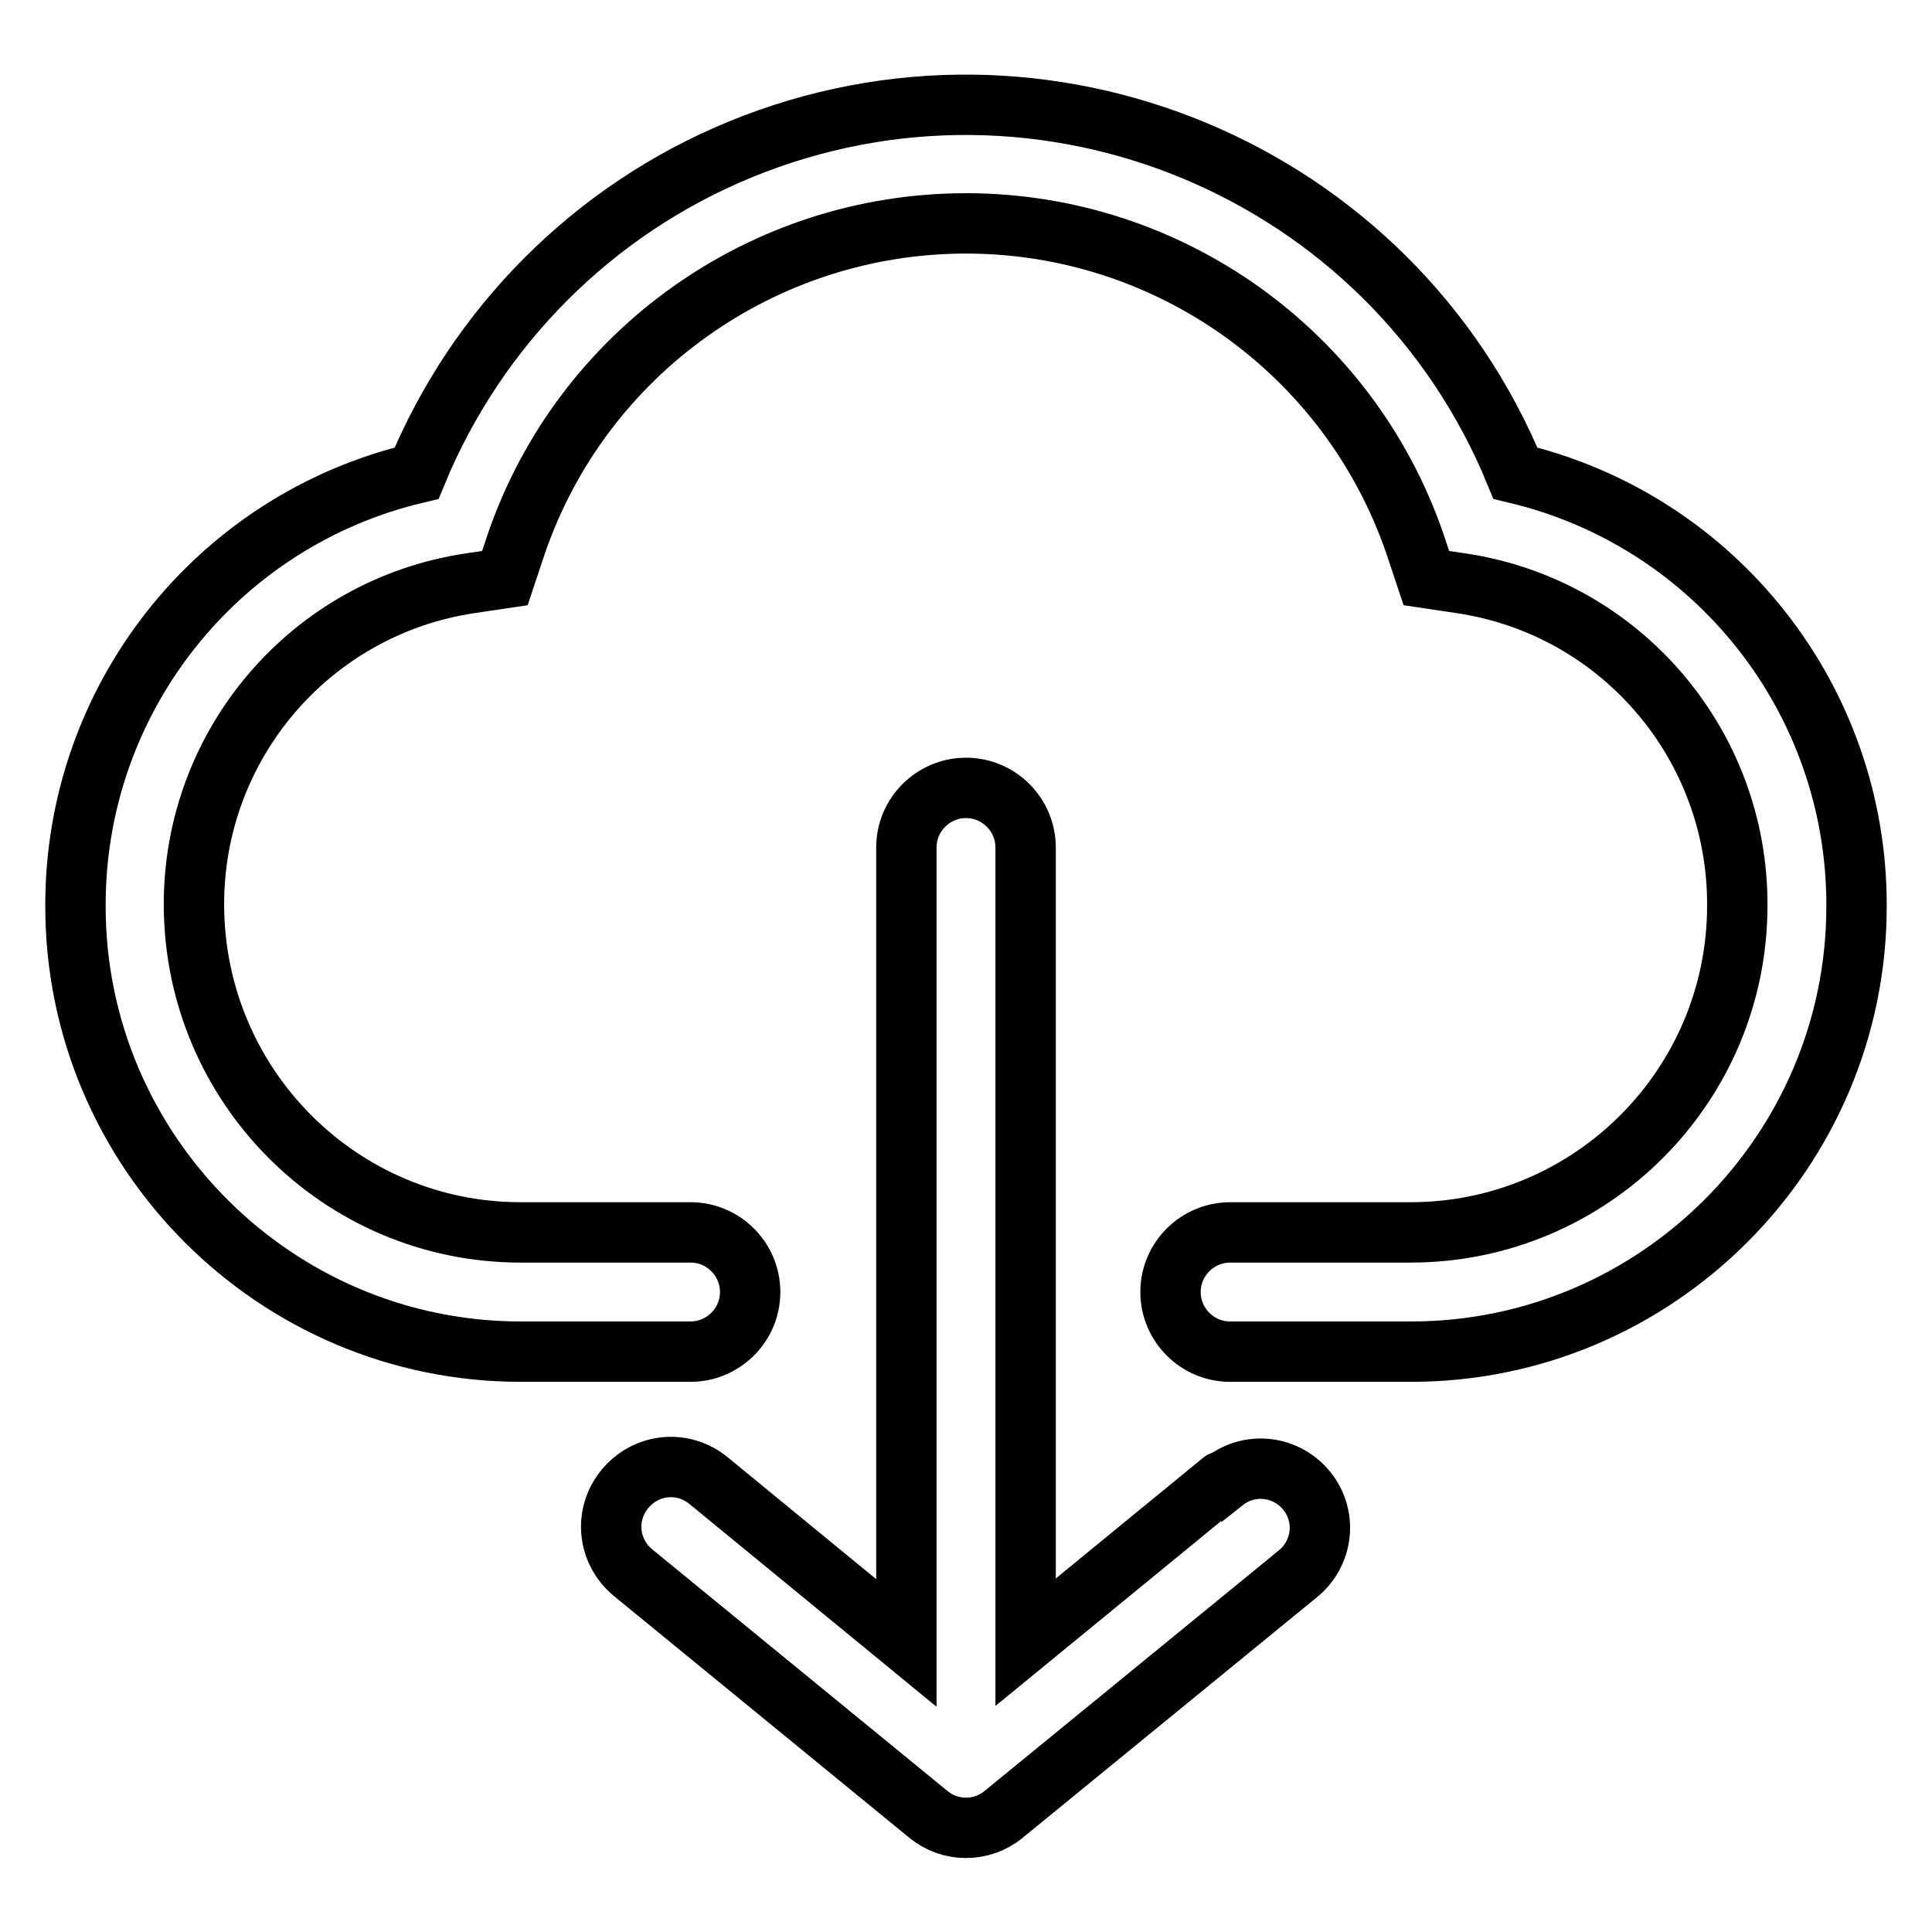
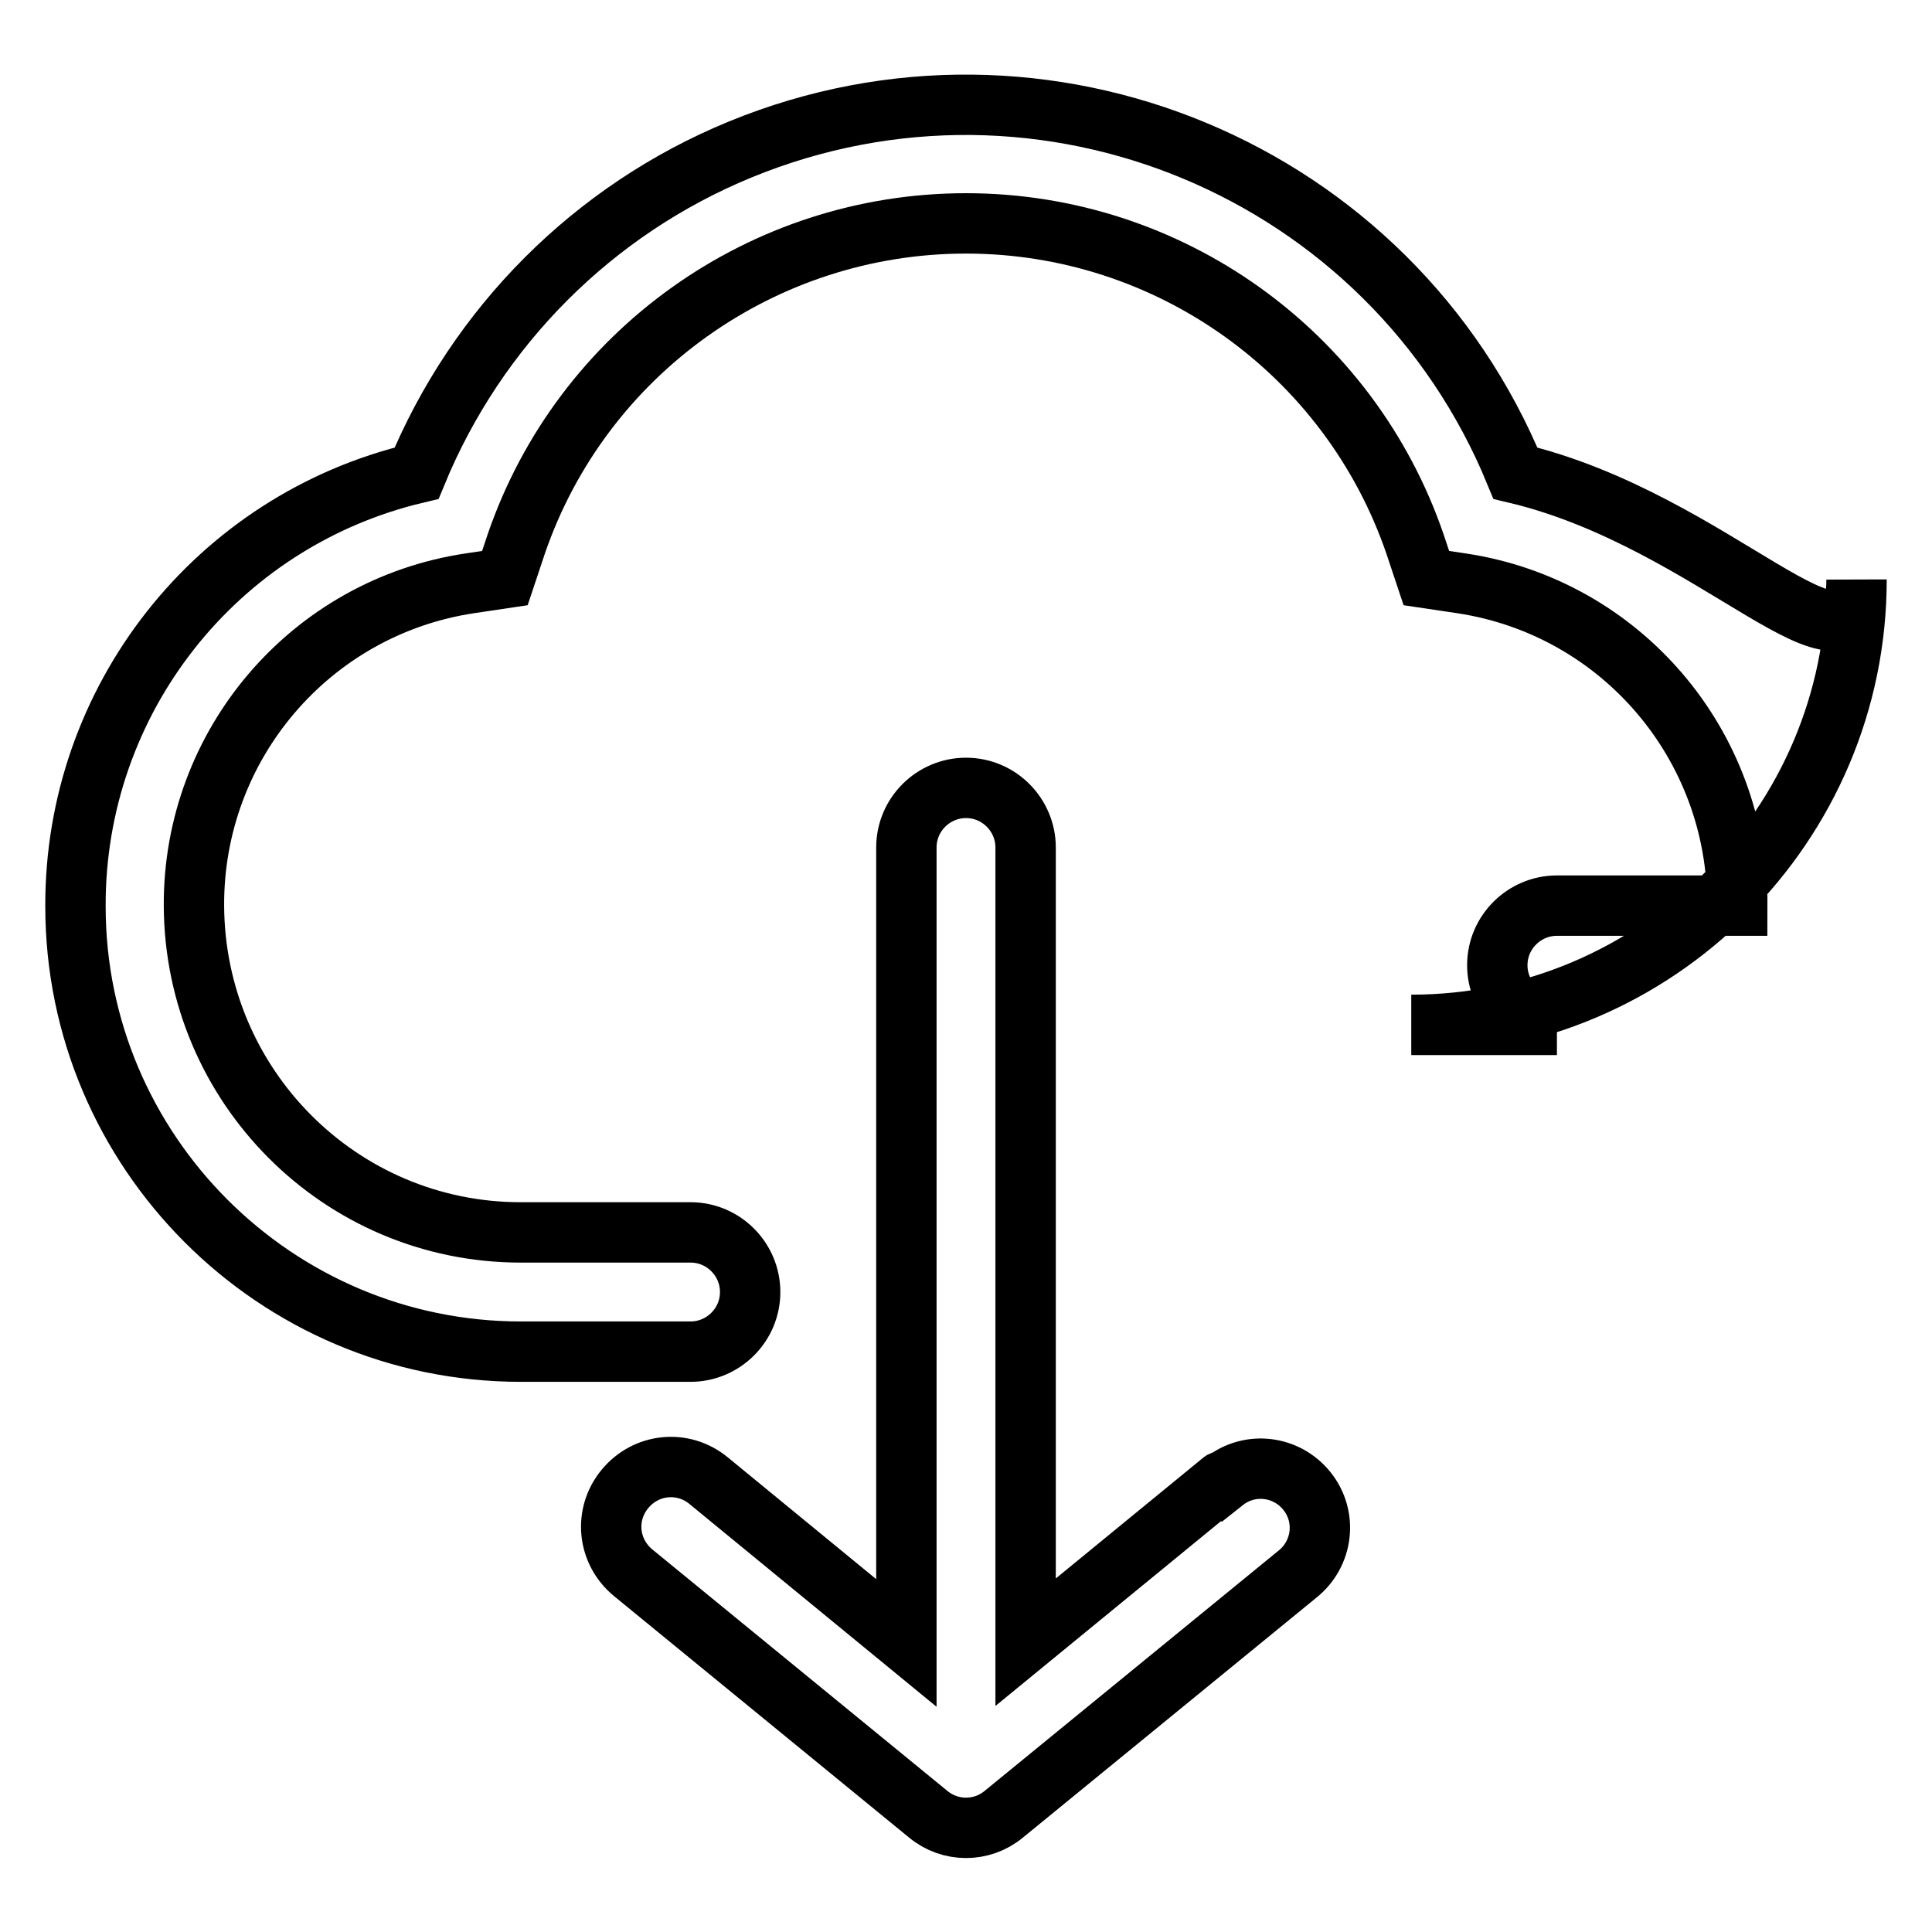
<svg xmlns="http://www.w3.org/2000/svg" version="1.1" x="0px" y="0px" viewBox="0 0 256 256" enable-background="new 0 0 256 256" xml:space="preserve">
  <g>
-     <path stroke-width="8" fill-opacity="0" stroke="#000000" d="M200.8,62.7C184.3,22.5,138.3,3.3,98.1,19.8c-19.5,8-34.9,23.5-42.9,42.9C28.6,69,9.9,92.8,10,120.1 c0,32.5,26.5,59,59,59h22.5c4.3,0,7.9-3.5,7.9-7.9c0-4.3-3.5-7.9-7.9-7.9H69c-23.9,0-43.2-19.4-43.3-43.3 c-0.1-21.3,15.4-39.5,36.5-42.7l4.7-0.7l1.5-4.5c8.7-25.4,32.7-42.5,59.6-42.5c26.9,0,50.8,17.1,59.5,42.5l1.5,4.5l4.7,0.7 c21.1,3.2,36.6,21.4,36.5,42.7c0,23.9-19.4,43.3-43.3,43.3h-23.9c-4.3,0-7.9,3.5-7.9,7.9c0,4.3,3.5,7.9,7.9,7.9H187 c32.5,0,59-26.5,59-59C246.1,92.8,227.4,69,200.8,62.7L200.8,62.7z M161.9,196.3l-26,21.3V112.3c0-4.3-3.5-7.9-7.9-7.9 c-4.3,0-7.9,3.5-7.9,7.9v105.4l-26.2-21.5c-3.4-2.8-8.3-2.3-11.1,1.1c-2.8,3.4-2.3,8.3,1.1,11.1l39.1,32c2.9,2.4,7.1,2.4,10,0 l38.9-31.8c3.4-2.7,4-7.6,1.3-11c-2.7-3.4-7.6-4-11-1.3C162.1,196.2,162,196.2,161.9,196.3L161.9,196.3z" />
+     <path stroke-width="8" fill-opacity="0" stroke="#000000" d="M200.8,62.7C184.3,22.5,138.3,3.3,98.1,19.8c-19.5,8-34.9,23.5-42.9,42.9C28.6,69,9.9,92.8,10,120.1 c0,32.5,26.5,59,59,59h22.5c4.3,0,7.9-3.5,7.9-7.9c0-4.3-3.5-7.9-7.9-7.9H69c-23.9,0-43.2-19.4-43.3-43.3 c-0.1-21.3,15.4-39.5,36.5-42.7l4.7-0.7l1.5-4.5c8.7-25.4,32.7-42.5,59.6-42.5c26.9,0,50.8,17.1,59.5,42.5l1.5,4.5l4.7,0.7 c21.1,3.2,36.6,21.4,36.5,42.7h-23.9c-4.3,0-7.9,3.5-7.9,7.9c0,4.3,3.5,7.9,7.9,7.9H187 c32.5,0,59-26.5,59-59C246.1,92.8,227.4,69,200.8,62.7L200.8,62.7z M161.9,196.3l-26,21.3V112.3c0-4.3-3.5-7.9-7.9-7.9 c-4.3,0-7.9,3.5-7.9,7.9v105.4l-26.2-21.5c-3.4-2.8-8.3-2.3-11.1,1.1c-2.8,3.4-2.3,8.3,1.1,11.1l39.1,32c2.9,2.4,7.1,2.4,10,0 l38.9-31.8c3.4-2.7,4-7.6,1.3-11c-2.7-3.4-7.6-4-11-1.3C162.1,196.2,162,196.2,161.9,196.3L161.9,196.3z" />
  </g>
</svg>